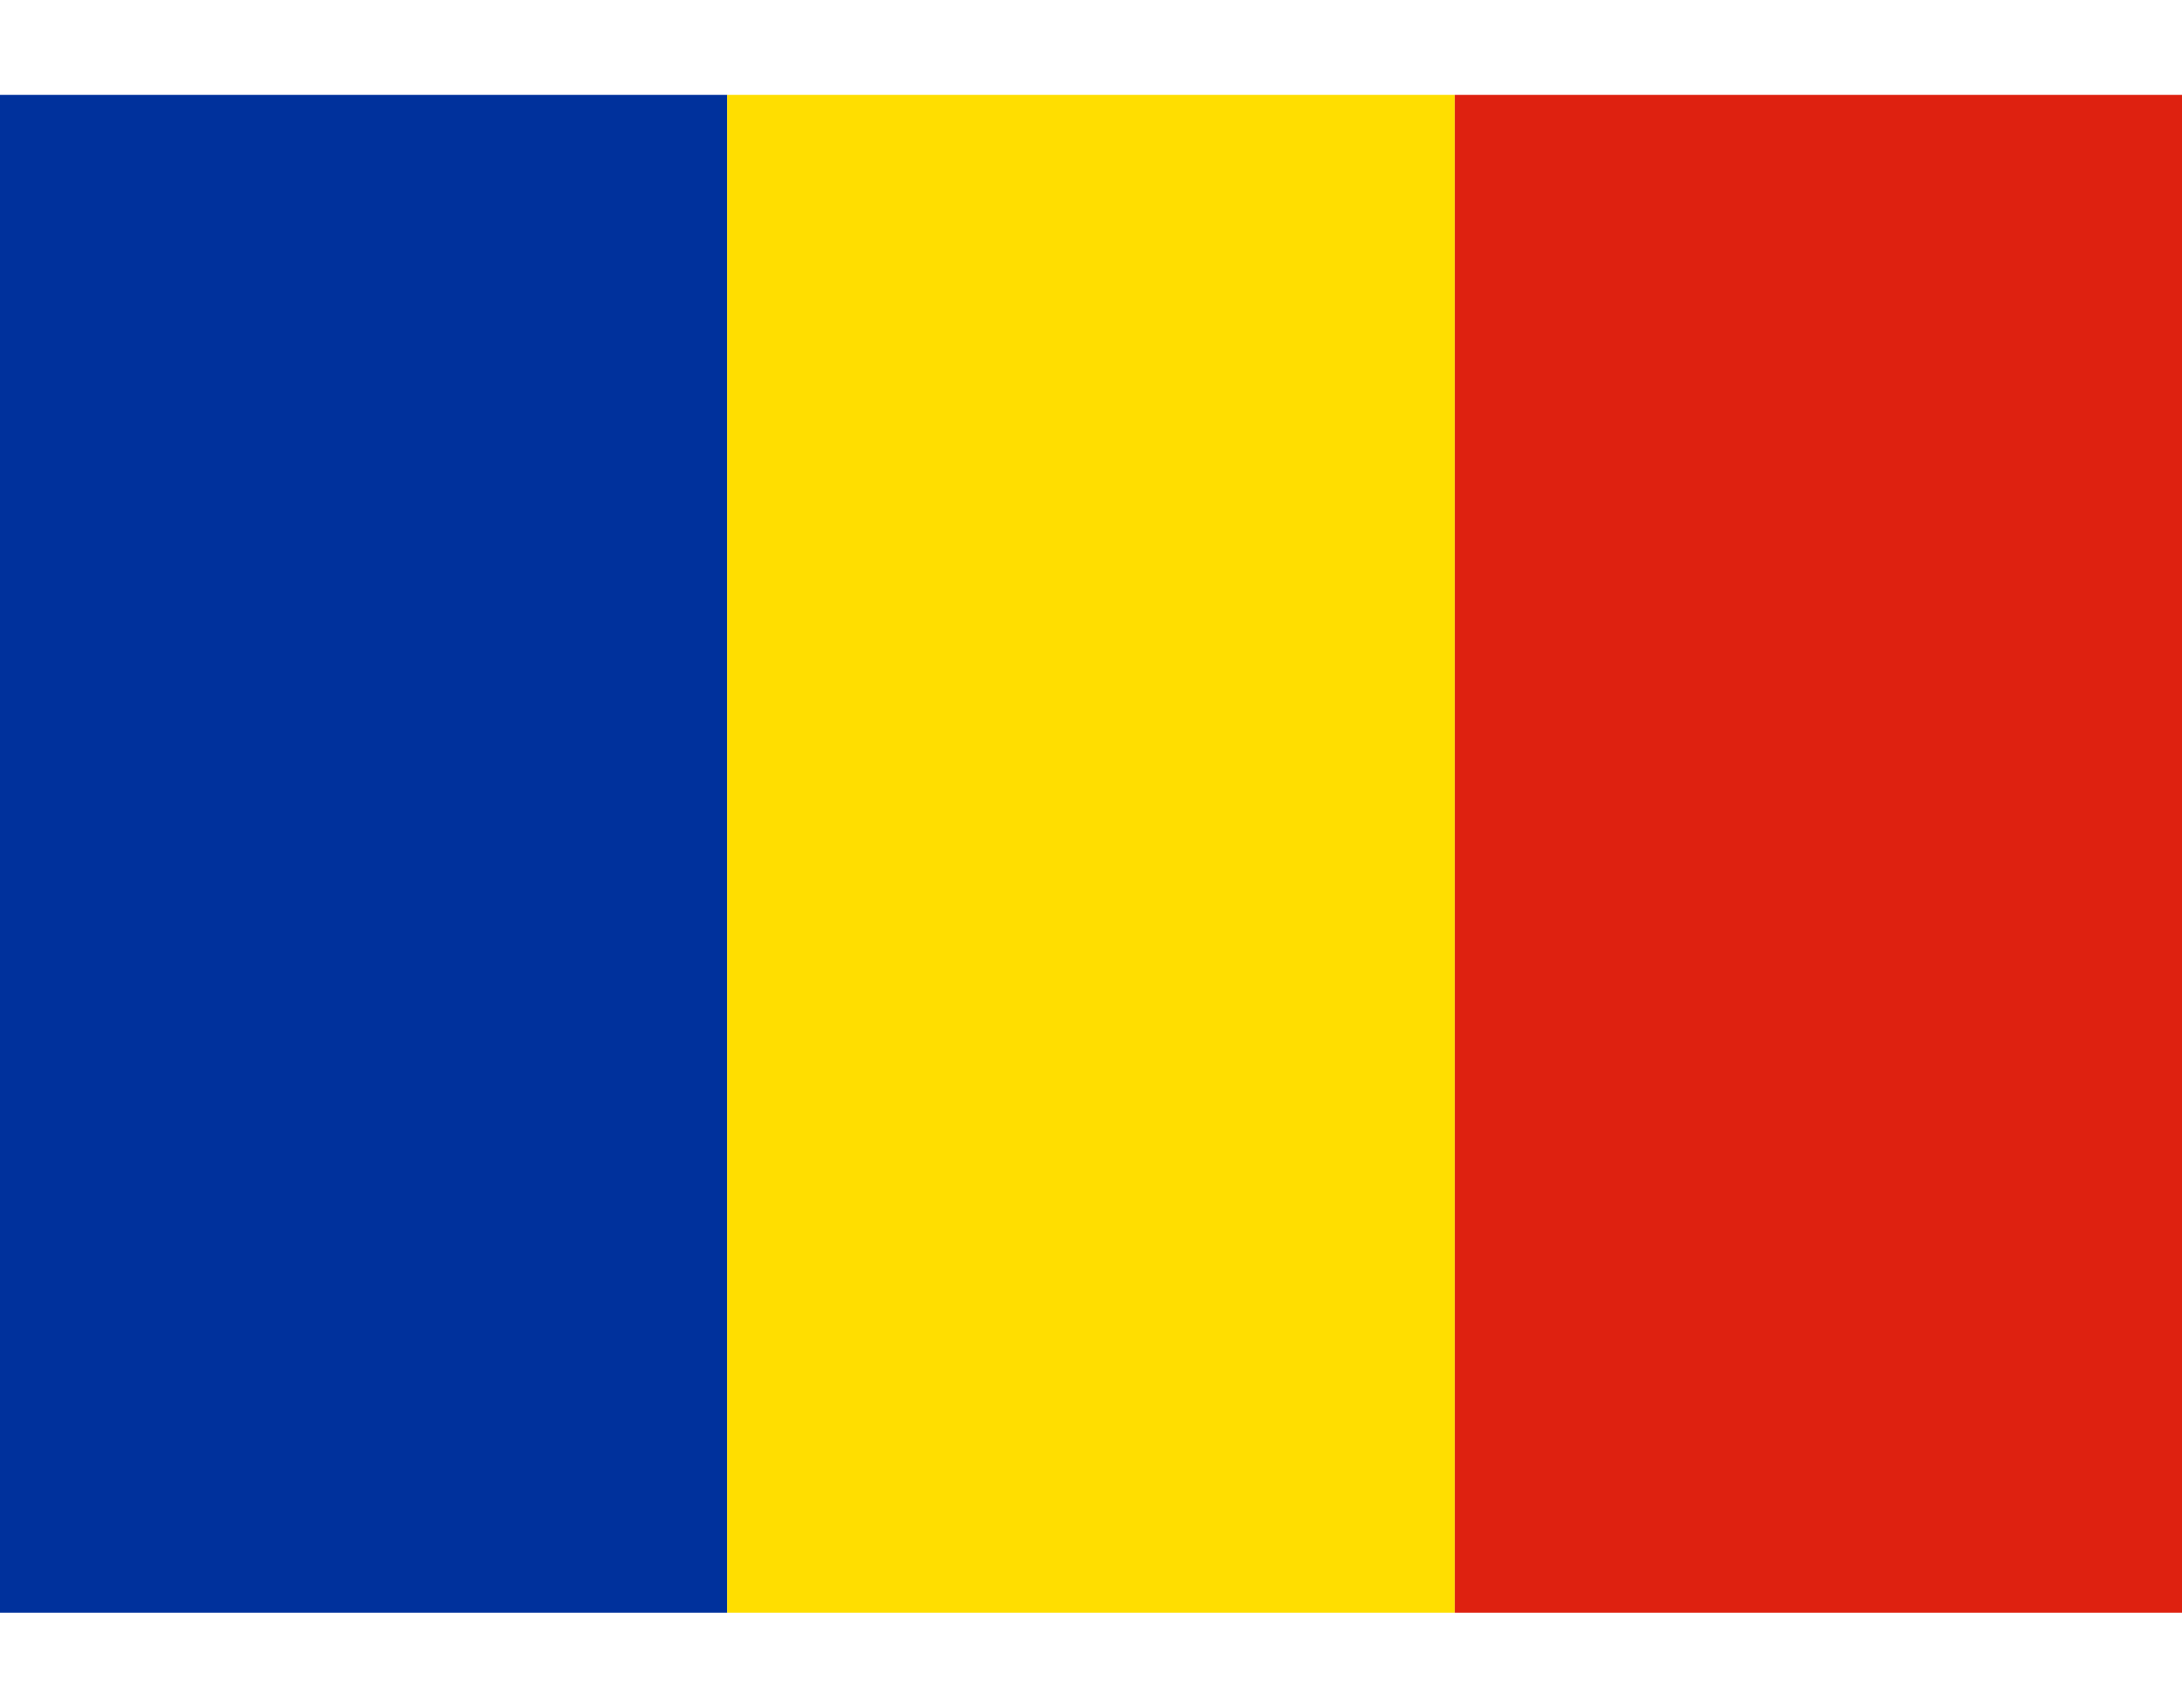
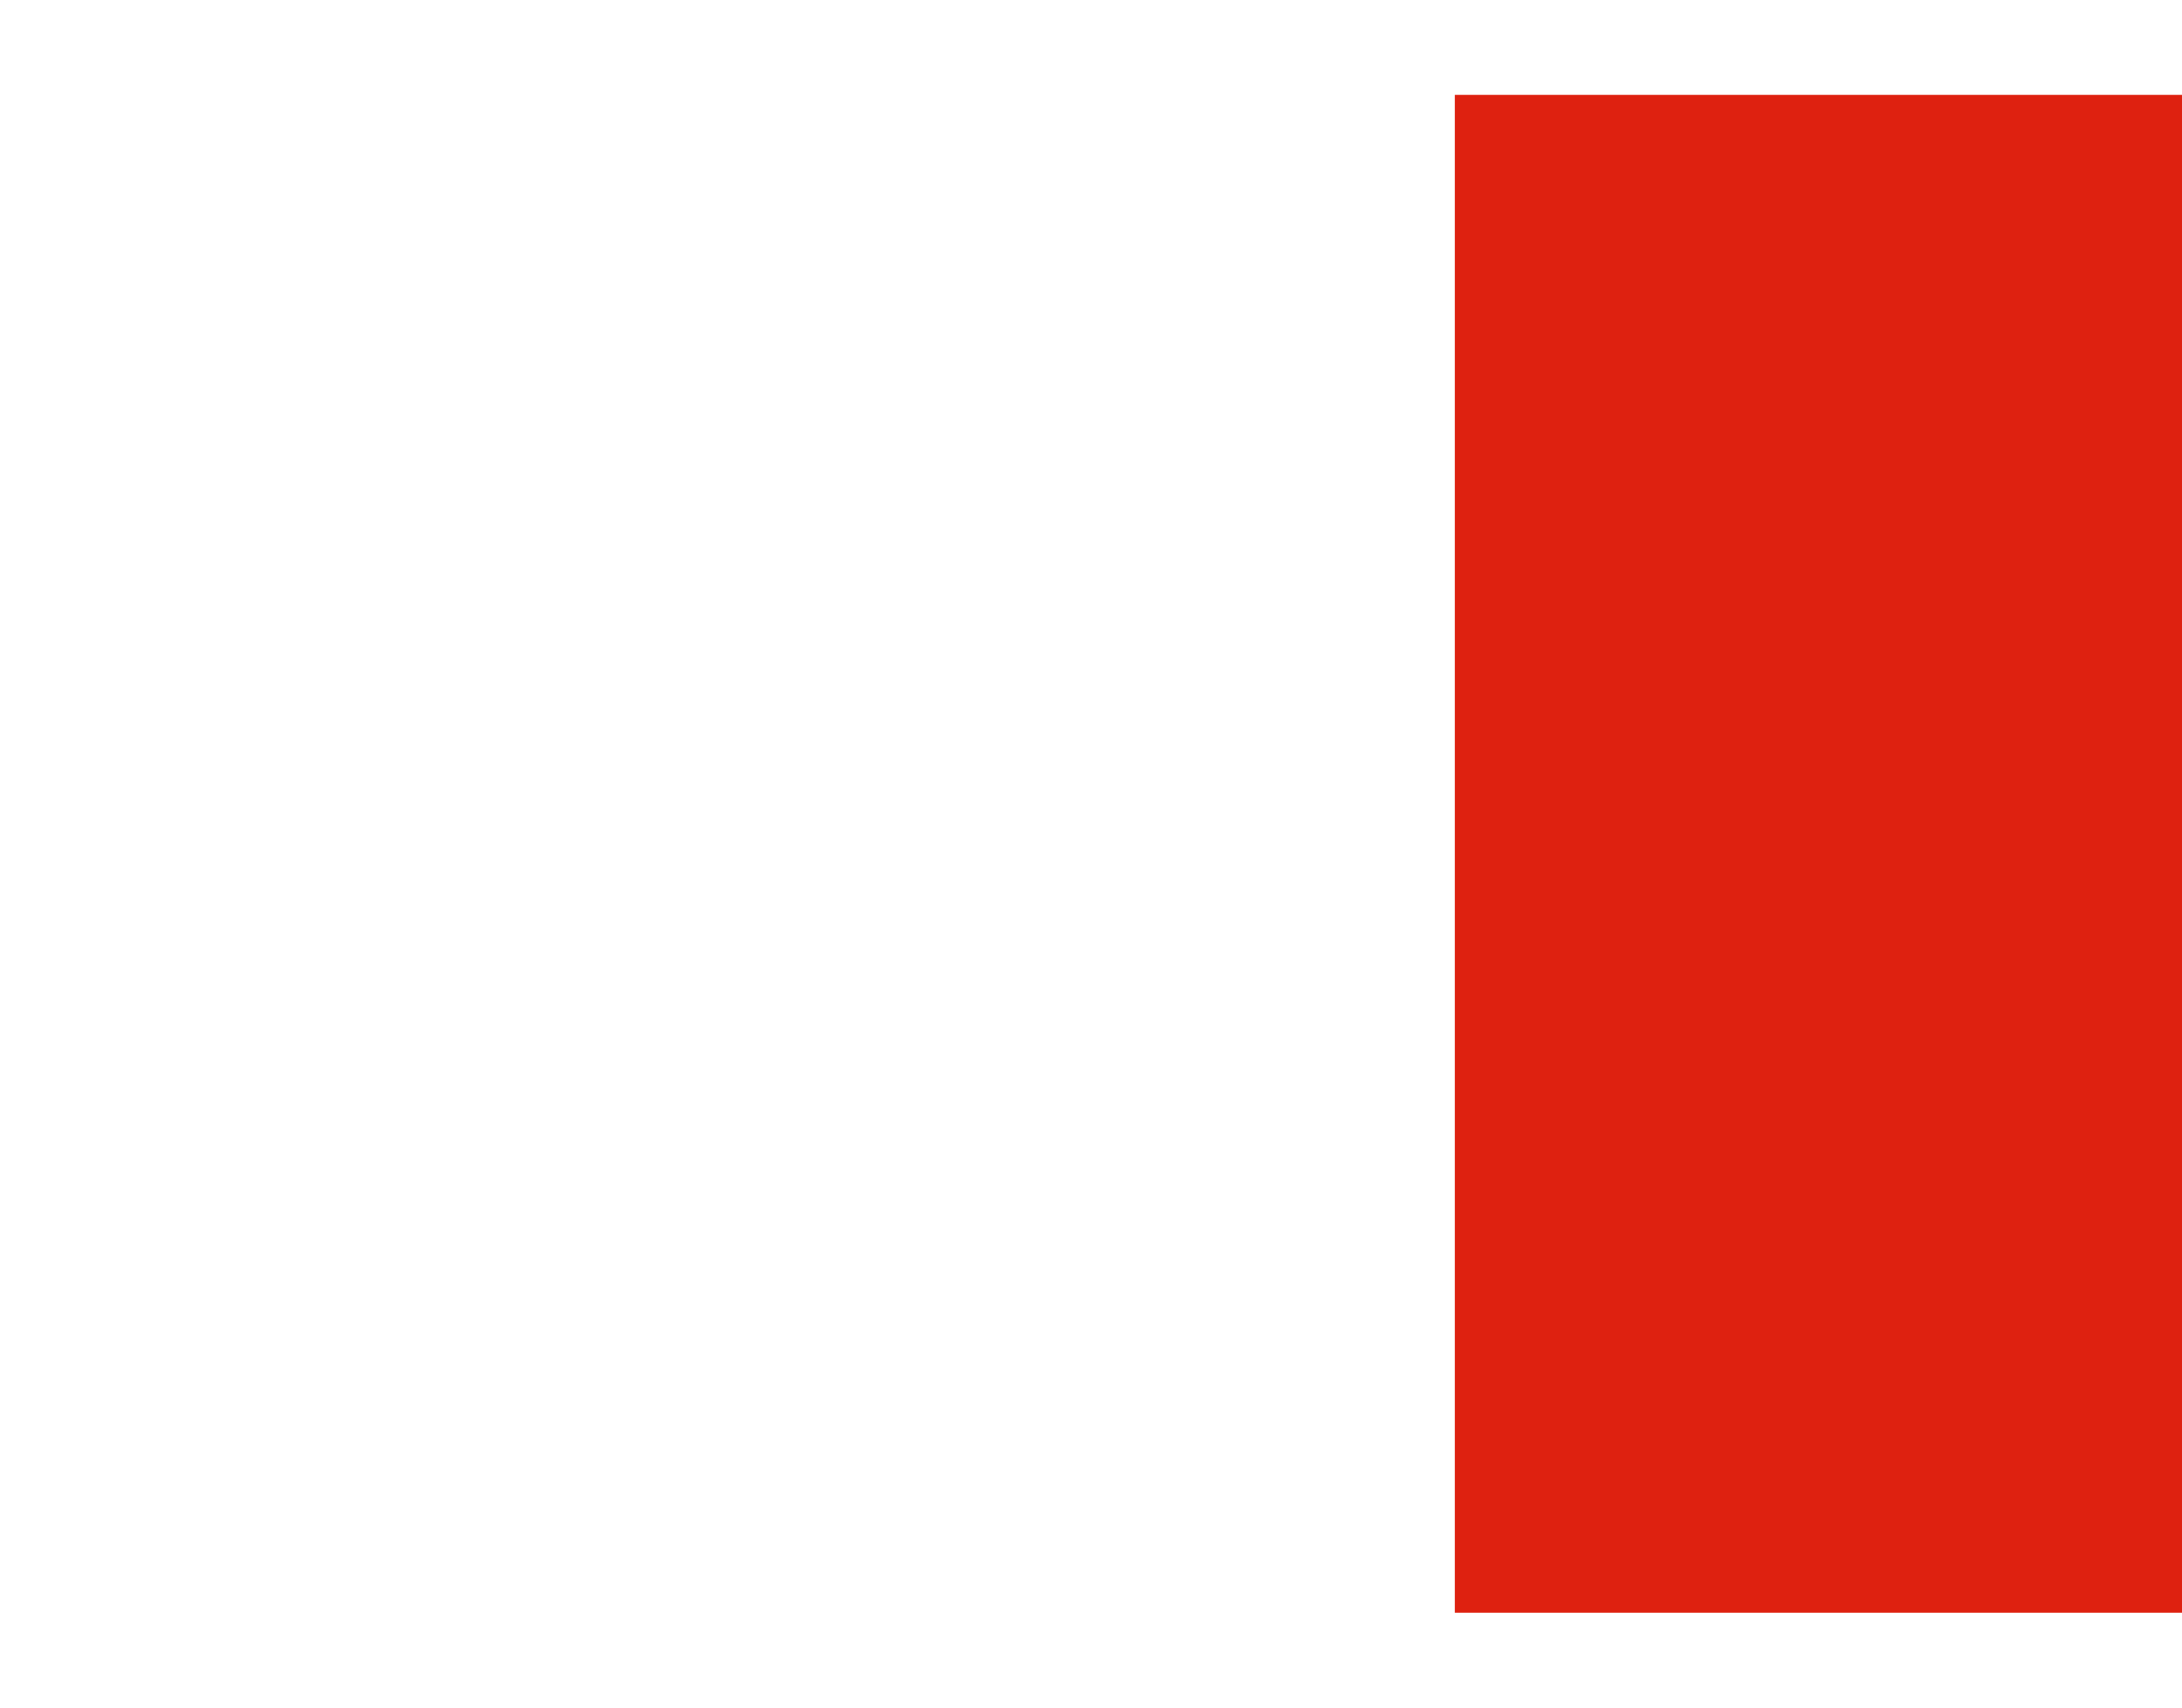
<svg xmlns="http://www.w3.org/2000/svg" width="23" height="18" viewBox="0 0 23 18" fill="none">
-   <path fill-rule="evenodd" clip-rule="evenodd" d="M0 1H7.665V17H0V1Z" fill="#00319C" />
-   <path fill-rule="evenodd" clip-rule="evenodd" d="M7.665 1H15.335V17H7.665V1Z" fill="#FFDE00" />
+   <path fill-rule="evenodd" clip-rule="evenodd" d="M0 1H7.665H0V1Z" fill="#00319C" />
  <path fill-rule="evenodd" clip-rule="evenodd" d="M15.335 1H23V17H15.335V1Z" fill="#DE2110" />
</svg>